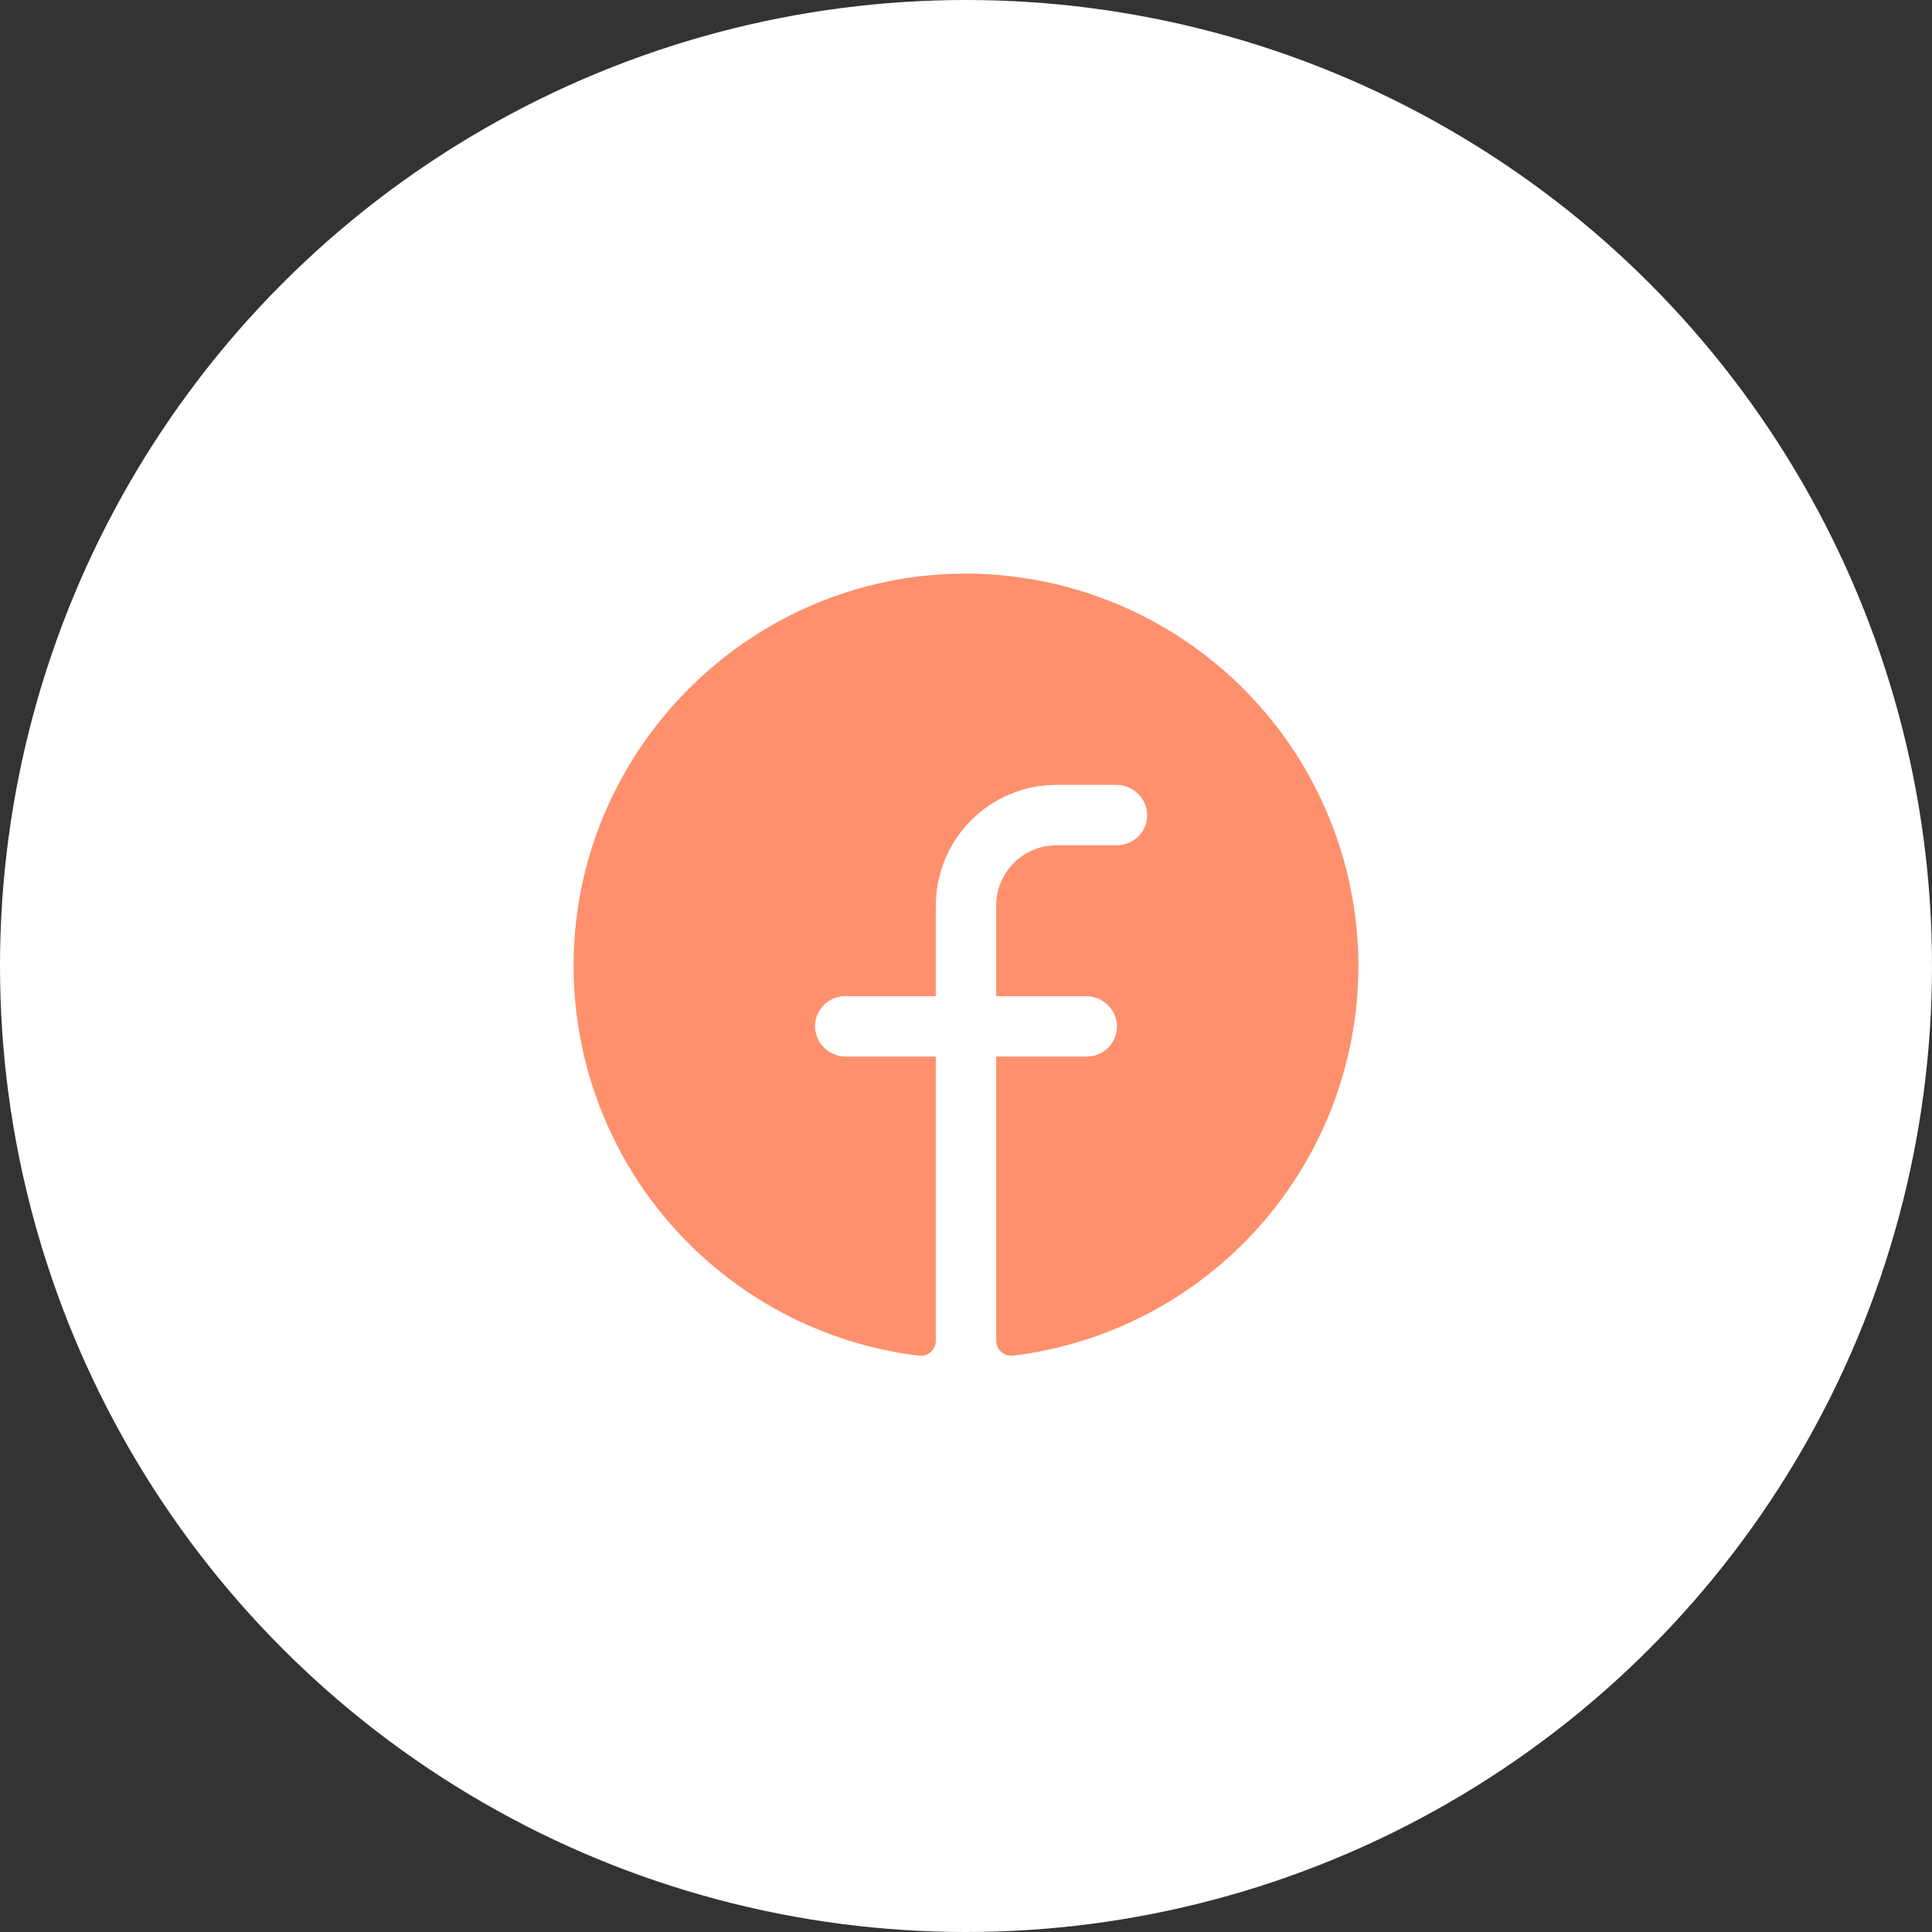
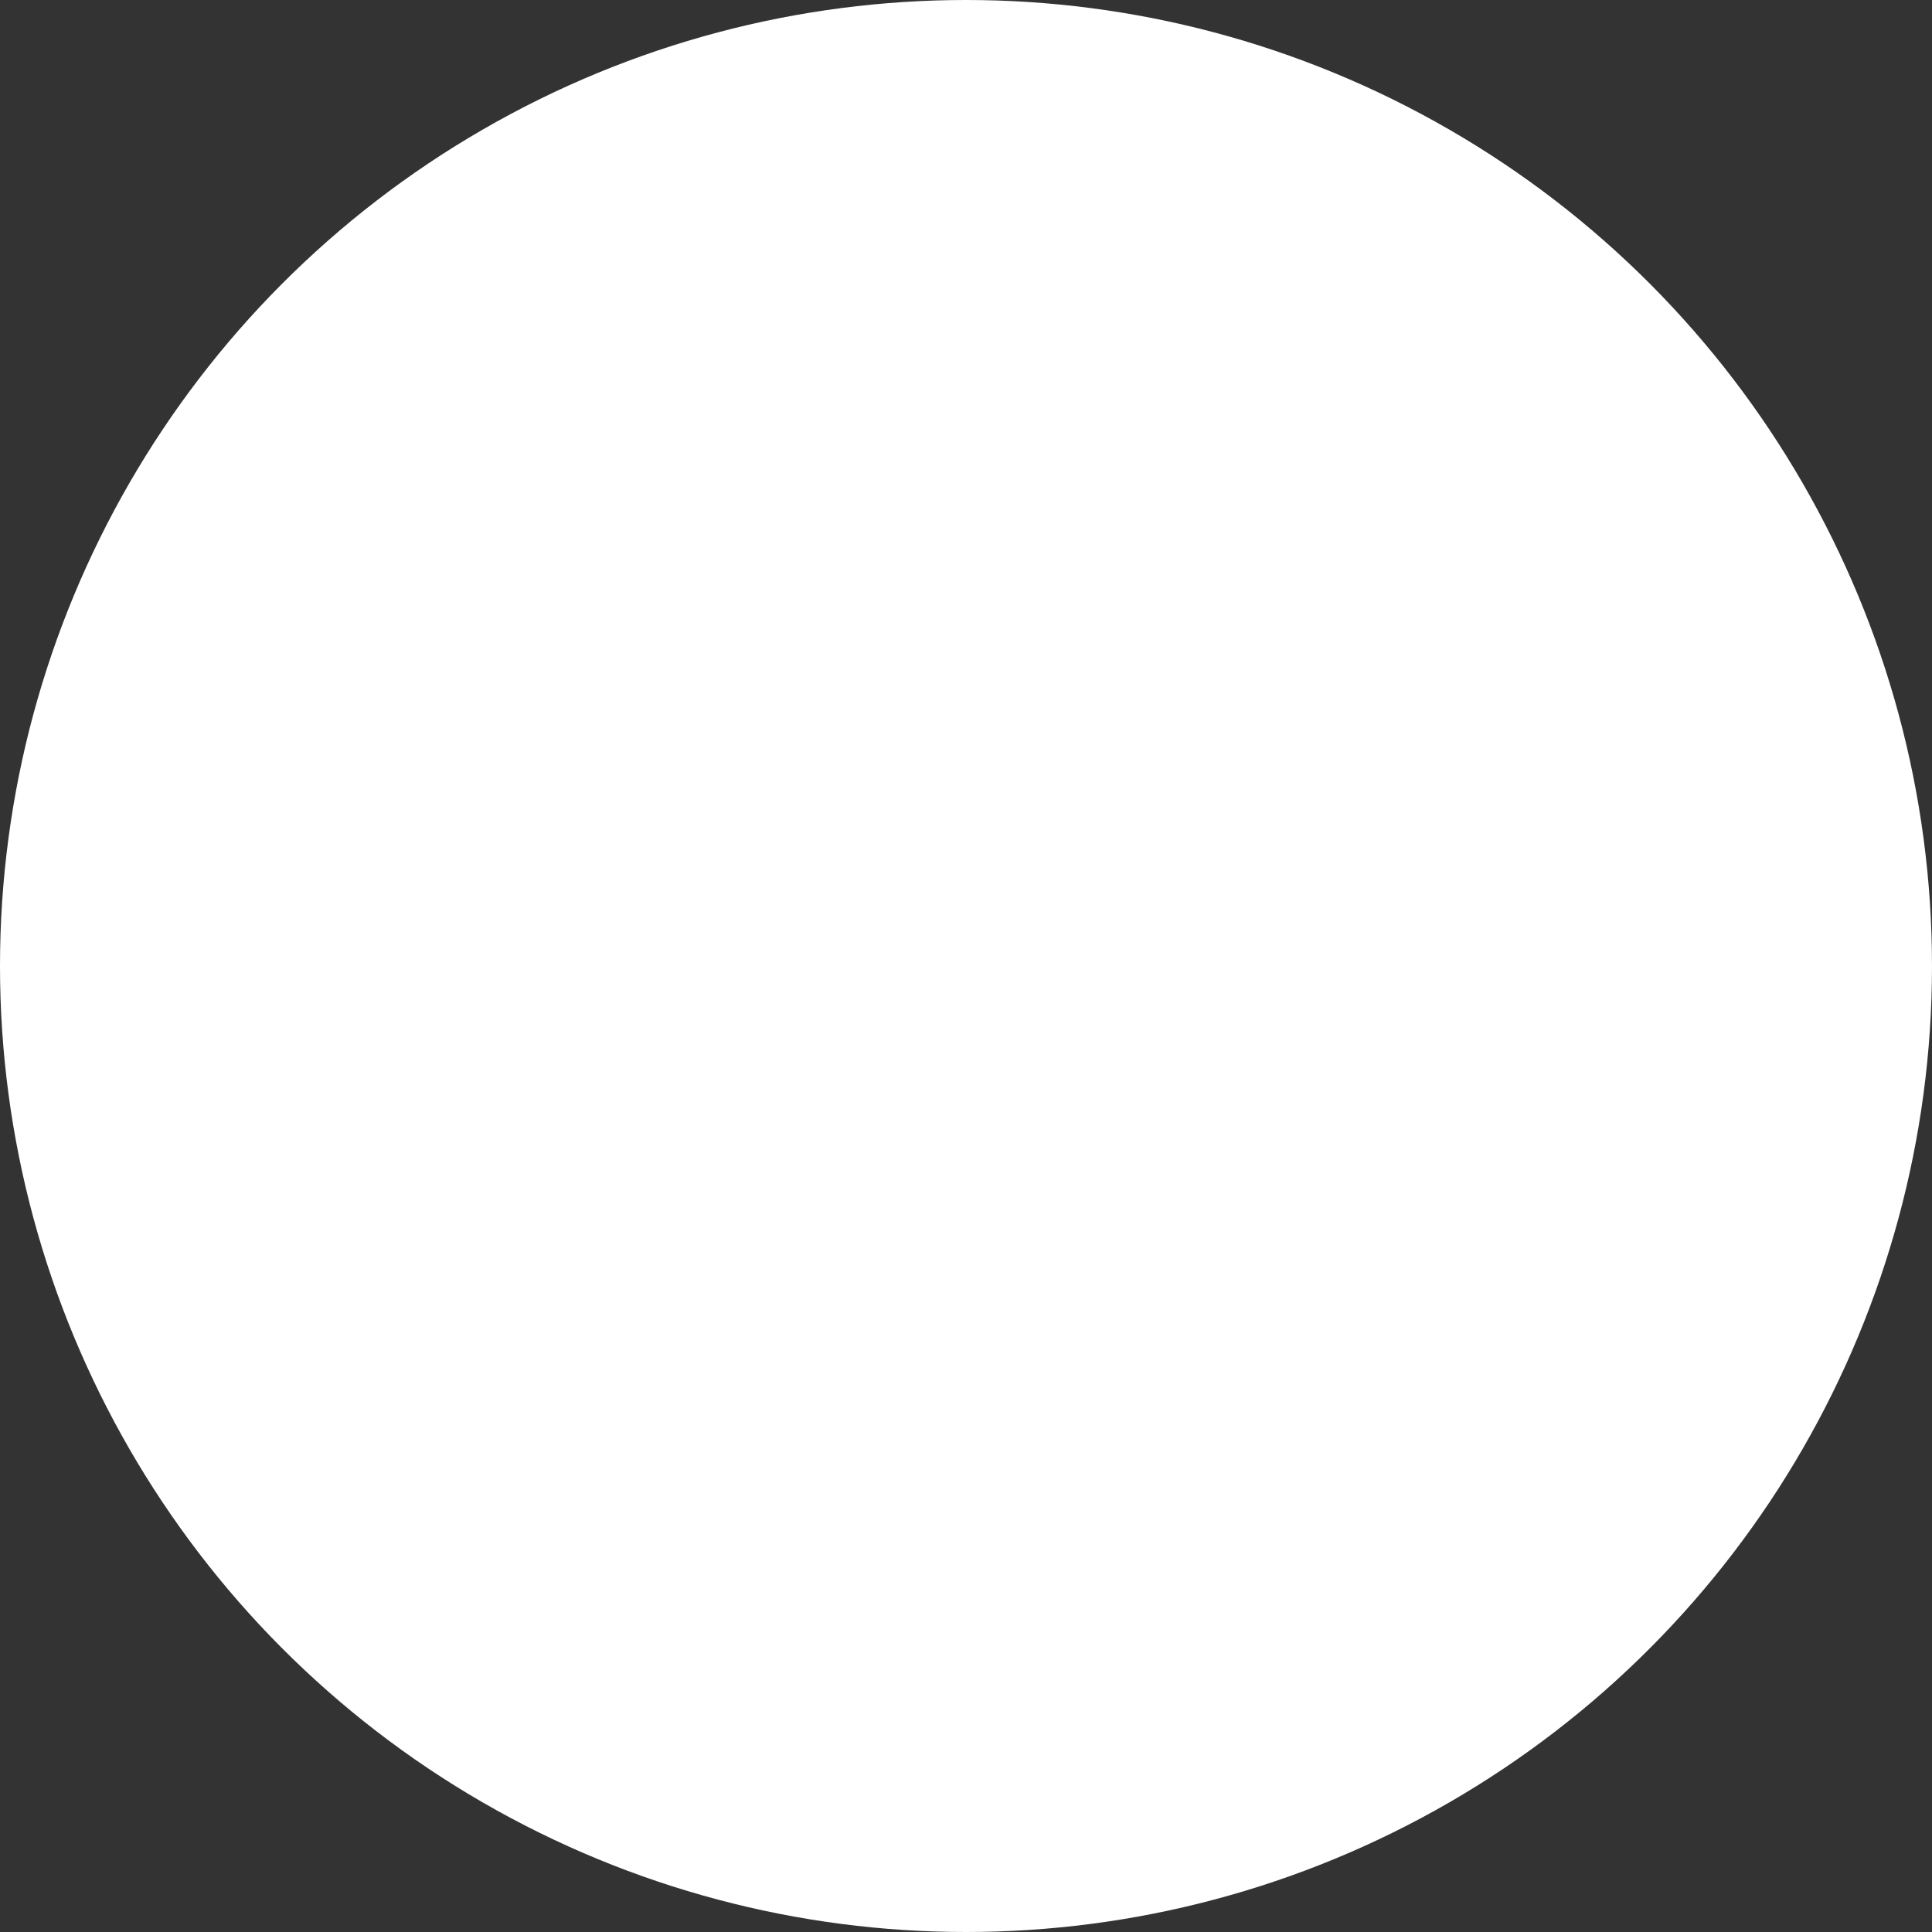
<svg xmlns="http://www.w3.org/2000/svg" width="48" height="48" viewBox="0 0 48 48" fill="none">
  <rect x="0" y="0" width="48" height="48" fill="#333333" stroke="none" />
  <circle cx="24" cy="24" r="24" fill="white" />
-   <path d="M33.75 24C33.747 26.383 32.873 28.683 31.292 30.466C29.711 32.249 27.533 33.392 25.167 33.681C25.114 33.687 25.061 33.681 25.011 33.665C24.96 33.649 24.914 33.622 24.874 33.587C24.835 33.552 24.803 33.508 24.782 33.46C24.761 33.411 24.75 33.359 24.75 33.306V26.25H27C27.103 26.25 27.204 26.229 27.299 26.189C27.393 26.148 27.478 26.088 27.549 26.013C27.619 25.938 27.673 25.849 27.708 25.753C27.742 25.656 27.757 25.553 27.75 25.45C27.733 25.258 27.644 25.078 27.501 24.948C27.357 24.818 27.17 24.747 26.977 24.75H24.75V22.5C24.75 22.102 24.908 21.721 25.189 21.439C25.471 21.158 25.852 21 26.25 21H27.75C27.853 21 27.954 20.979 28.049 20.939C28.143 20.898 28.228 20.838 28.299 20.763C28.369 20.688 28.423 20.599 28.458 20.503C28.492 20.406 28.507 20.303 28.5 20.2C28.483 20.007 28.394 19.828 28.25 19.698C28.106 19.568 27.919 19.497 27.725 19.5H26.25C25.454 19.5 24.691 19.816 24.129 20.379C23.566 20.941 23.25 21.704 23.25 22.5V24.75H21C20.897 24.75 20.795 24.771 20.701 24.811C20.607 24.852 20.522 24.912 20.451 24.987C20.381 25.062 20.327 25.151 20.292 25.247C20.258 25.344 20.243 25.447 20.25 25.55C20.267 25.743 20.356 25.923 20.5 26.053C20.644 26.183 20.831 26.253 21.025 26.25H23.25V33.308C23.25 33.361 23.239 33.413 23.218 33.461C23.197 33.51 23.165 33.553 23.126 33.589C23.087 33.624 23.04 33.651 22.99 33.667C22.939 33.683 22.886 33.688 22.834 33.683C20.405 33.387 18.176 32.19 16.587 30.329C14.999 28.468 14.167 26.079 14.257 23.634C14.444 18.571 18.545 14.455 23.611 14.258C24.922 14.208 26.231 14.422 27.458 14.889C28.685 15.355 29.805 16.064 30.752 16.974C31.698 17.883 32.452 18.974 32.967 20.181C33.482 21.389 33.748 22.688 33.75 24Z" fill="#FE906D" />
</svg>